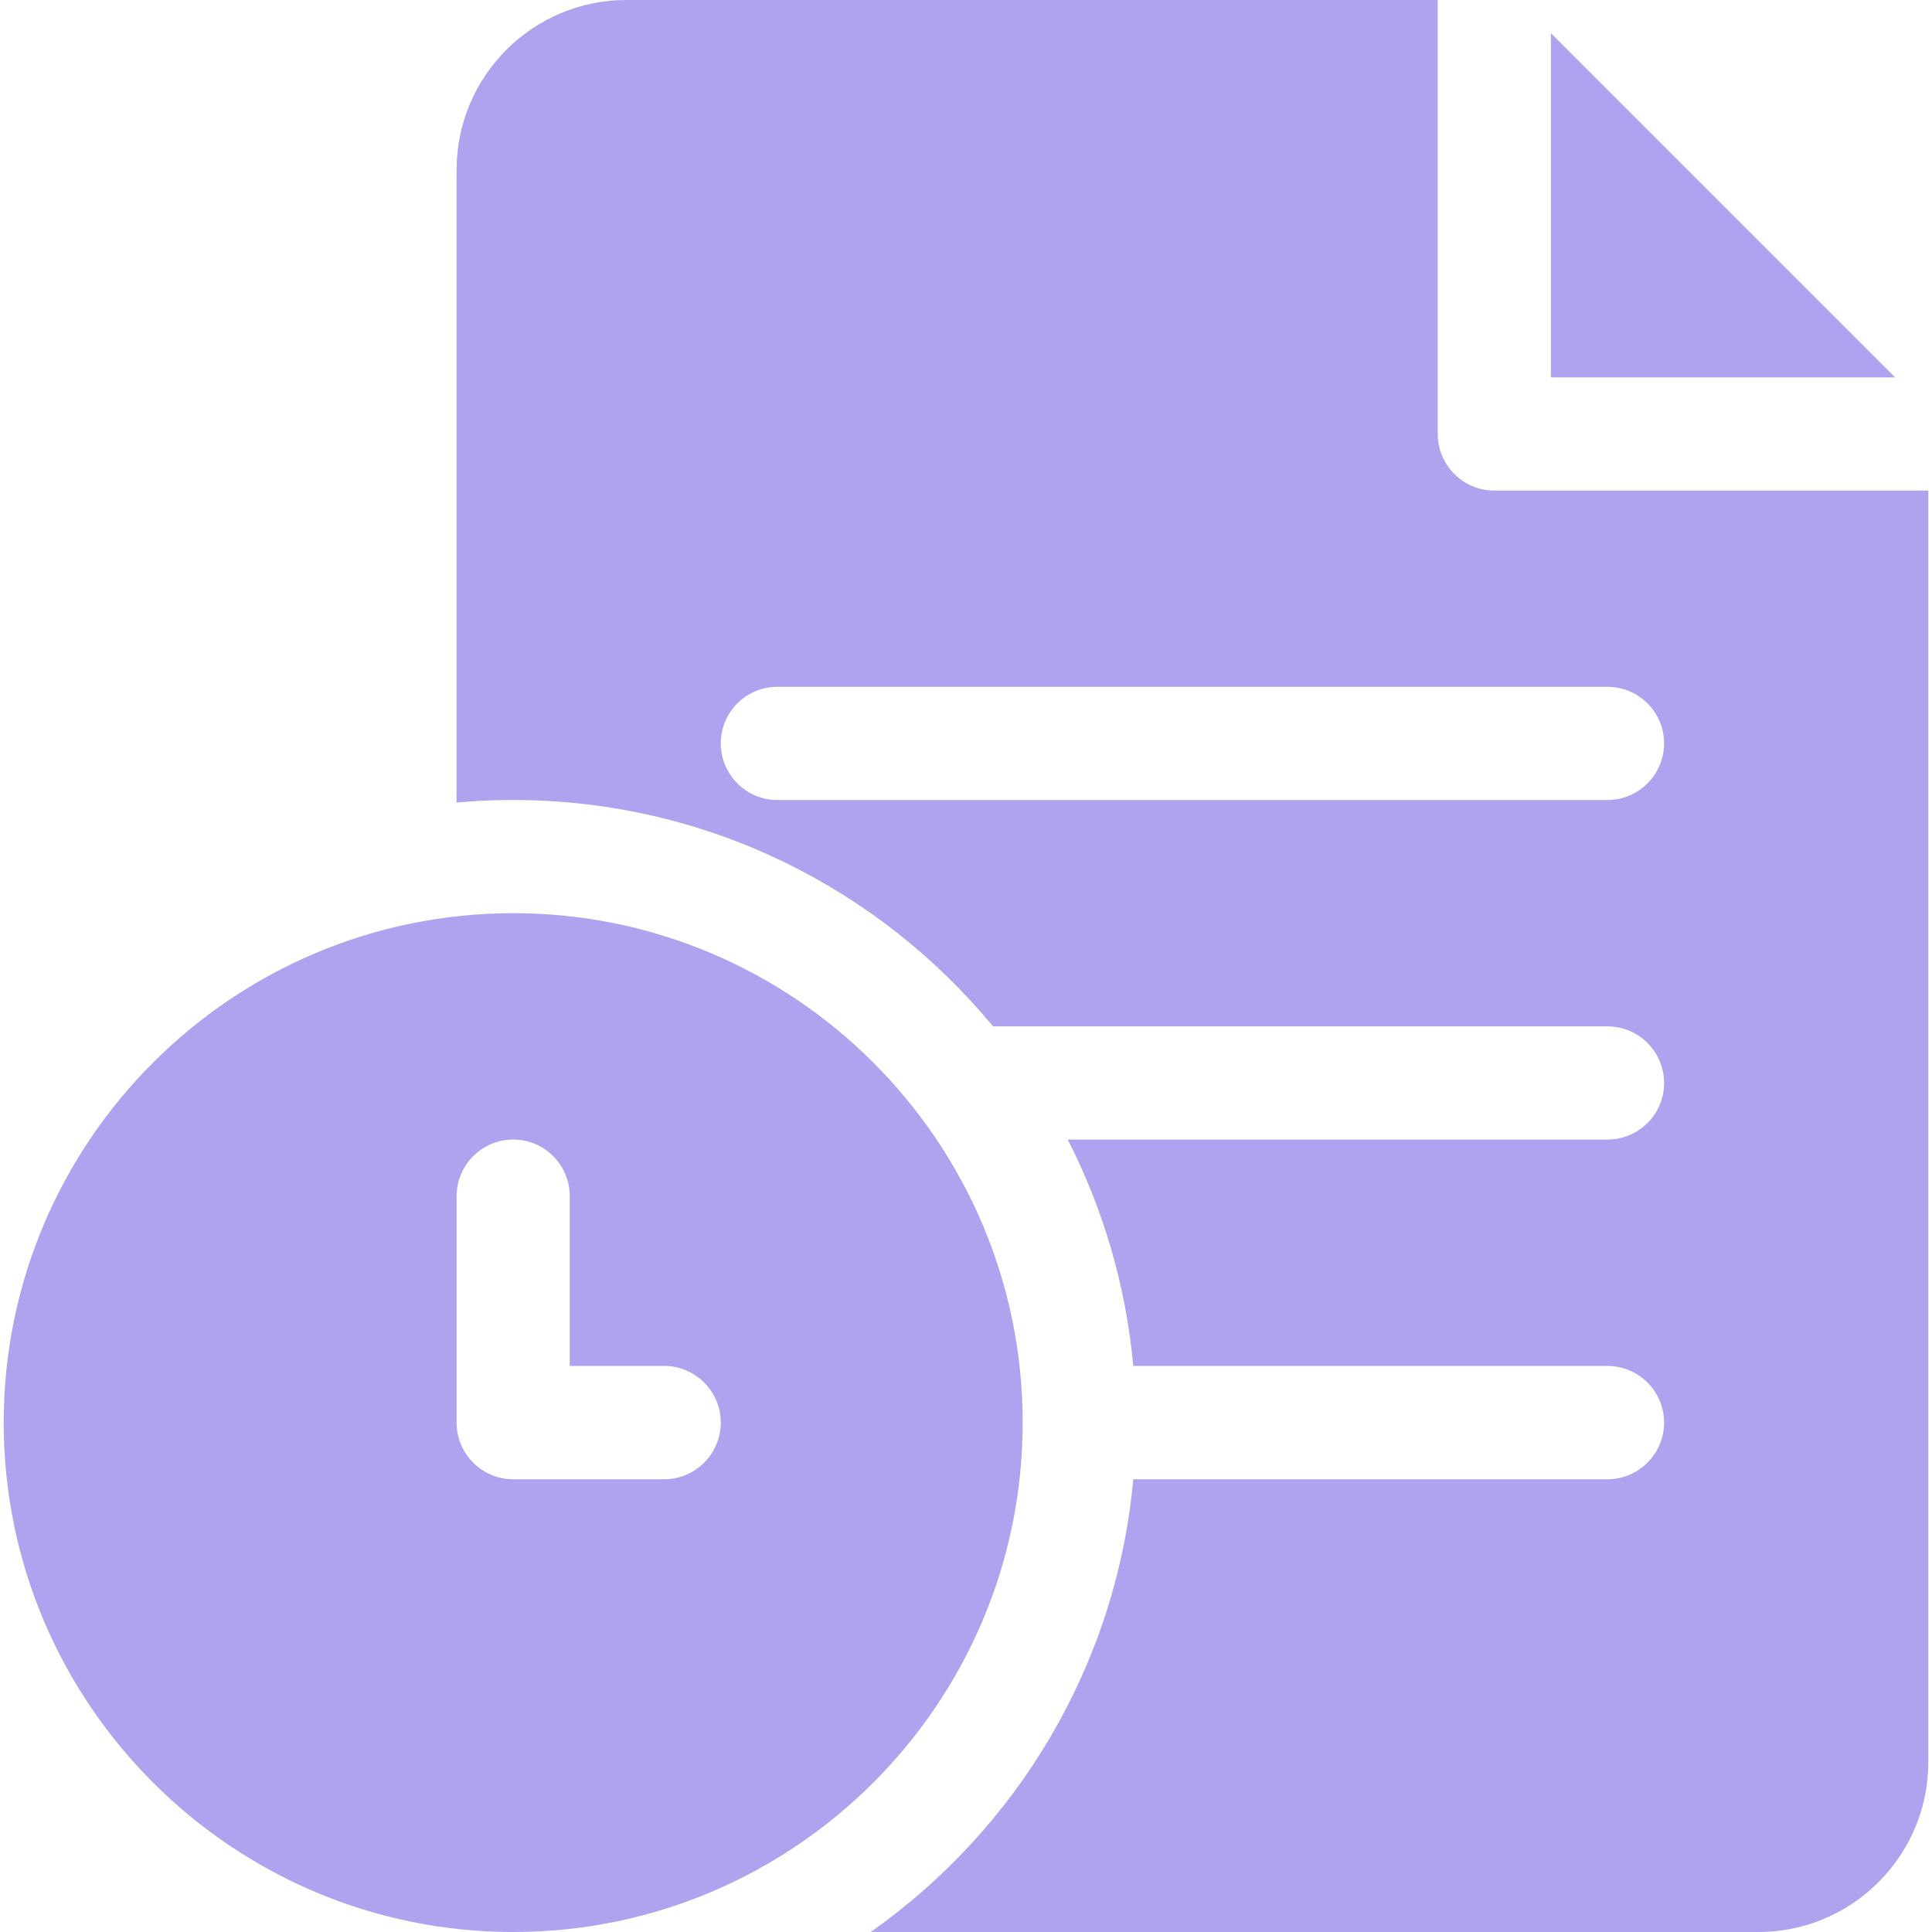
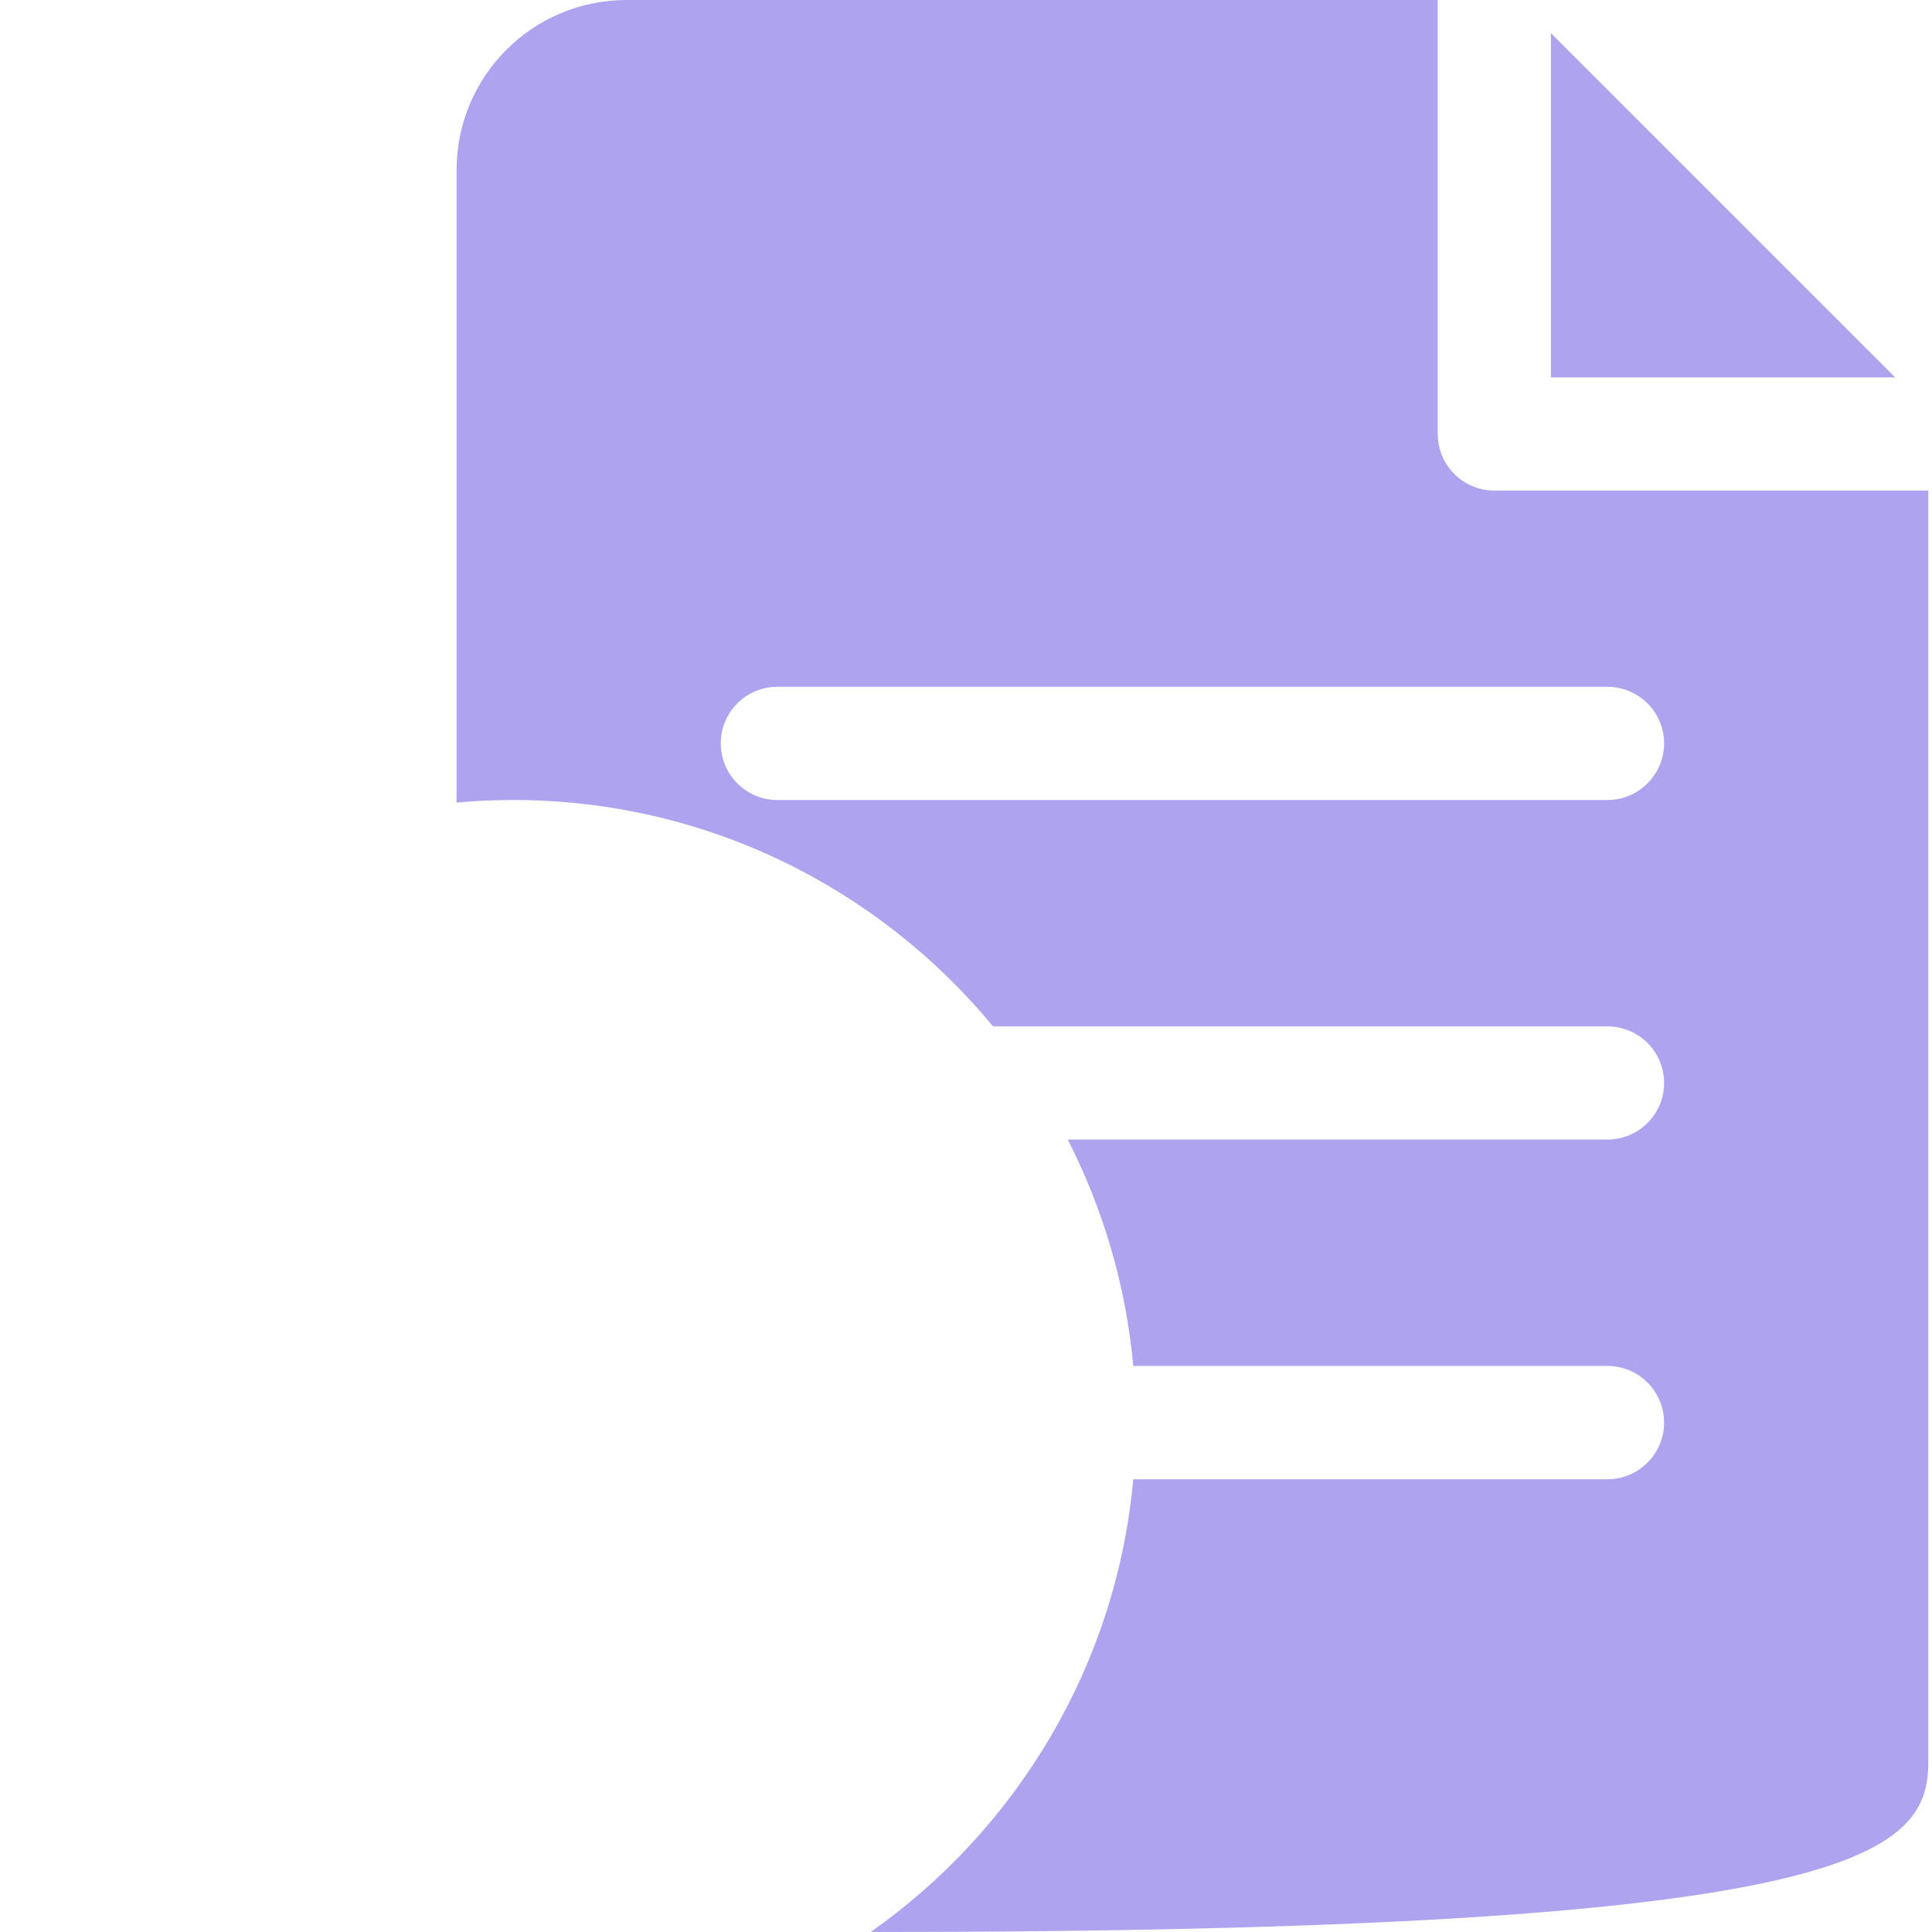
<svg xmlns="http://www.w3.org/2000/svg" width="12" height="12" viewBox="0 0 12 12" fill="none">
  <path d="M9.633 0.206V2.344H11.771L9.633 0.206Z" fill="#ADA3EF" />
-   <path d="M9.281 3.047C9.087 3.047 8.93 2.889 8.93 2.695V0H3.891C3.309 0 2.836 0.473 2.836 1.055V4.985C2.952 4.974 3.069 4.969 3.188 4.969C4.386 4.969 5.459 5.517 6.168 6.375H9.984C10.178 6.375 10.336 6.532 10.336 6.727C10.336 6.921 10.178 7.078 9.984 7.078H6.632C6.851 7.507 6.993 7.982 7.039 8.484H9.984C10.178 8.484 10.336 8.642 10.336 8.836C10.336 9.03 10.178 9.188 9.984 9.188H7.039C6.933 10.349 6.313 11.363 5.408 12H10.922C11.503 12 11.977 11.527 11.977 10.945V3.047H9.281ZM9.984 4.969H4.828C4.634 4.969 4.477 4.811 4.477 4.617C4.477 4.423 4.634 4.266 4.828 4.266H9.984C10.178 4.266 10.336 4.423 10.336 4.617C10.336 4.811 10.178 4.969 9.984 4.969Z" fill="#ADA3EF" />
-   <path d="M3.188 5.672C1.443 5.672 0.023 7.091 0.023 8.836C0.023 10.581 1.443 12 3.188 12C4.932 12 6.352 10.581 6.352 8.836C6.352 7.091 4.932 5.672 3.188 5.672ZM4.125 9.188H3.188C2.993 9.188 2.836 9.03 2.836 8.836V7.43C2.836 7.236 2.993 7.078 3.188 7.078C3.382 7.078 3.539 7.236 3.539 7.43V8.484H4.125C4.319 8.484 4.477 8.642 4.477 8.836C4.477 9.03 4.319 9.188 4.125 9.188Z" fill="#ADA3EF" />
+   <path d="M9.281 3.047C9.087 3.047 8.93 2.889 8.93 2.695V0H3.891C3.309 0 2.836 0.473 2.836 1.055V4.985C2.952 4.974 3.069 4.969 3.188 4.969C4.386 4.969 5.459 5.517 6.168 6.375H9.984C10.178 6.375 10.336 6.532 10.336 6.727C10.336 6.921 10.178 7.078 9.984 7.078H6.632C6.851 7.507 6.993 7.982 7.039 8.484H9.984C10.178 8.484 10.336 8.642 10.336 8.836C10.336 9.03 10.178 9.188 9.984 9.188H7.039C6.933 10.349 6.313 11.363 5.408 12C11.503 12 11.977 11.527 11.977 10.945V3.047H9.281ZM9.984 4.969H4.828C4.634 4.969 4.477 4.811 4.477 4.617C4.477 4.423 4.634 4.266 4.828 4.266H9.984C10.178 4.266 10.336 4.423 10.336 4.617C10.336 4.811 10.178 4.969 9.984 4.969Z" fill="#ADA3EF" />
</svg>